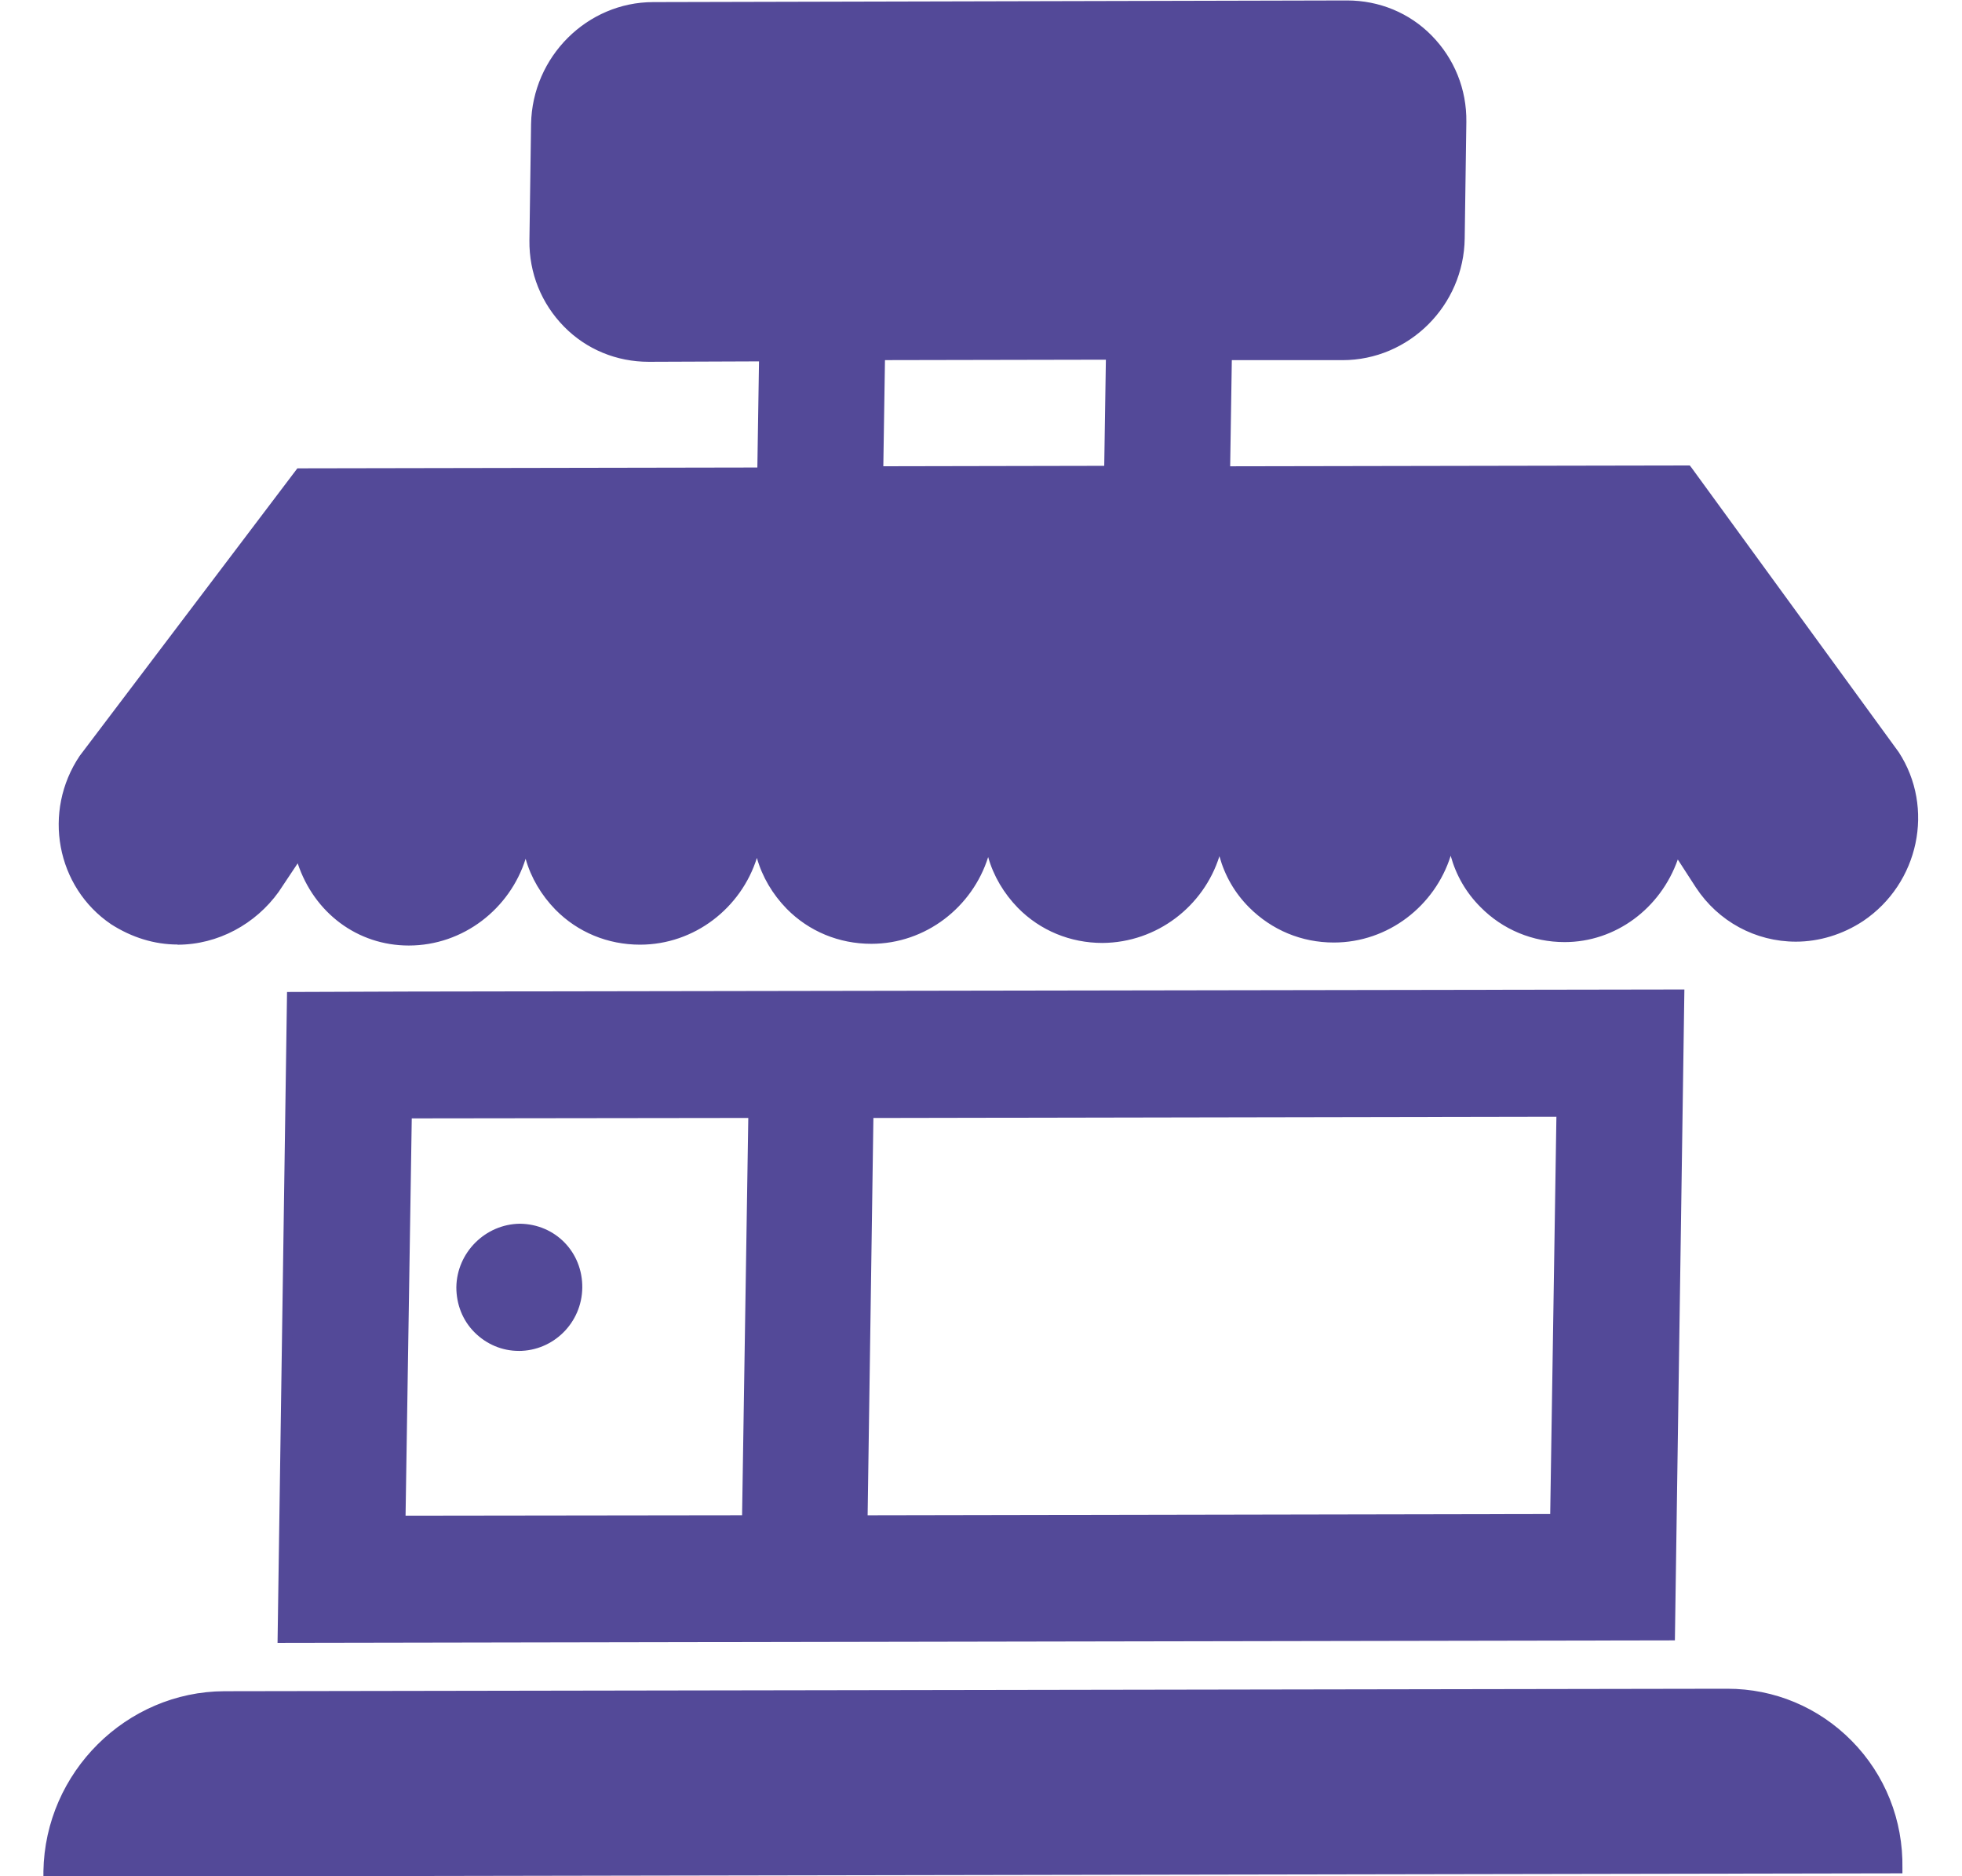
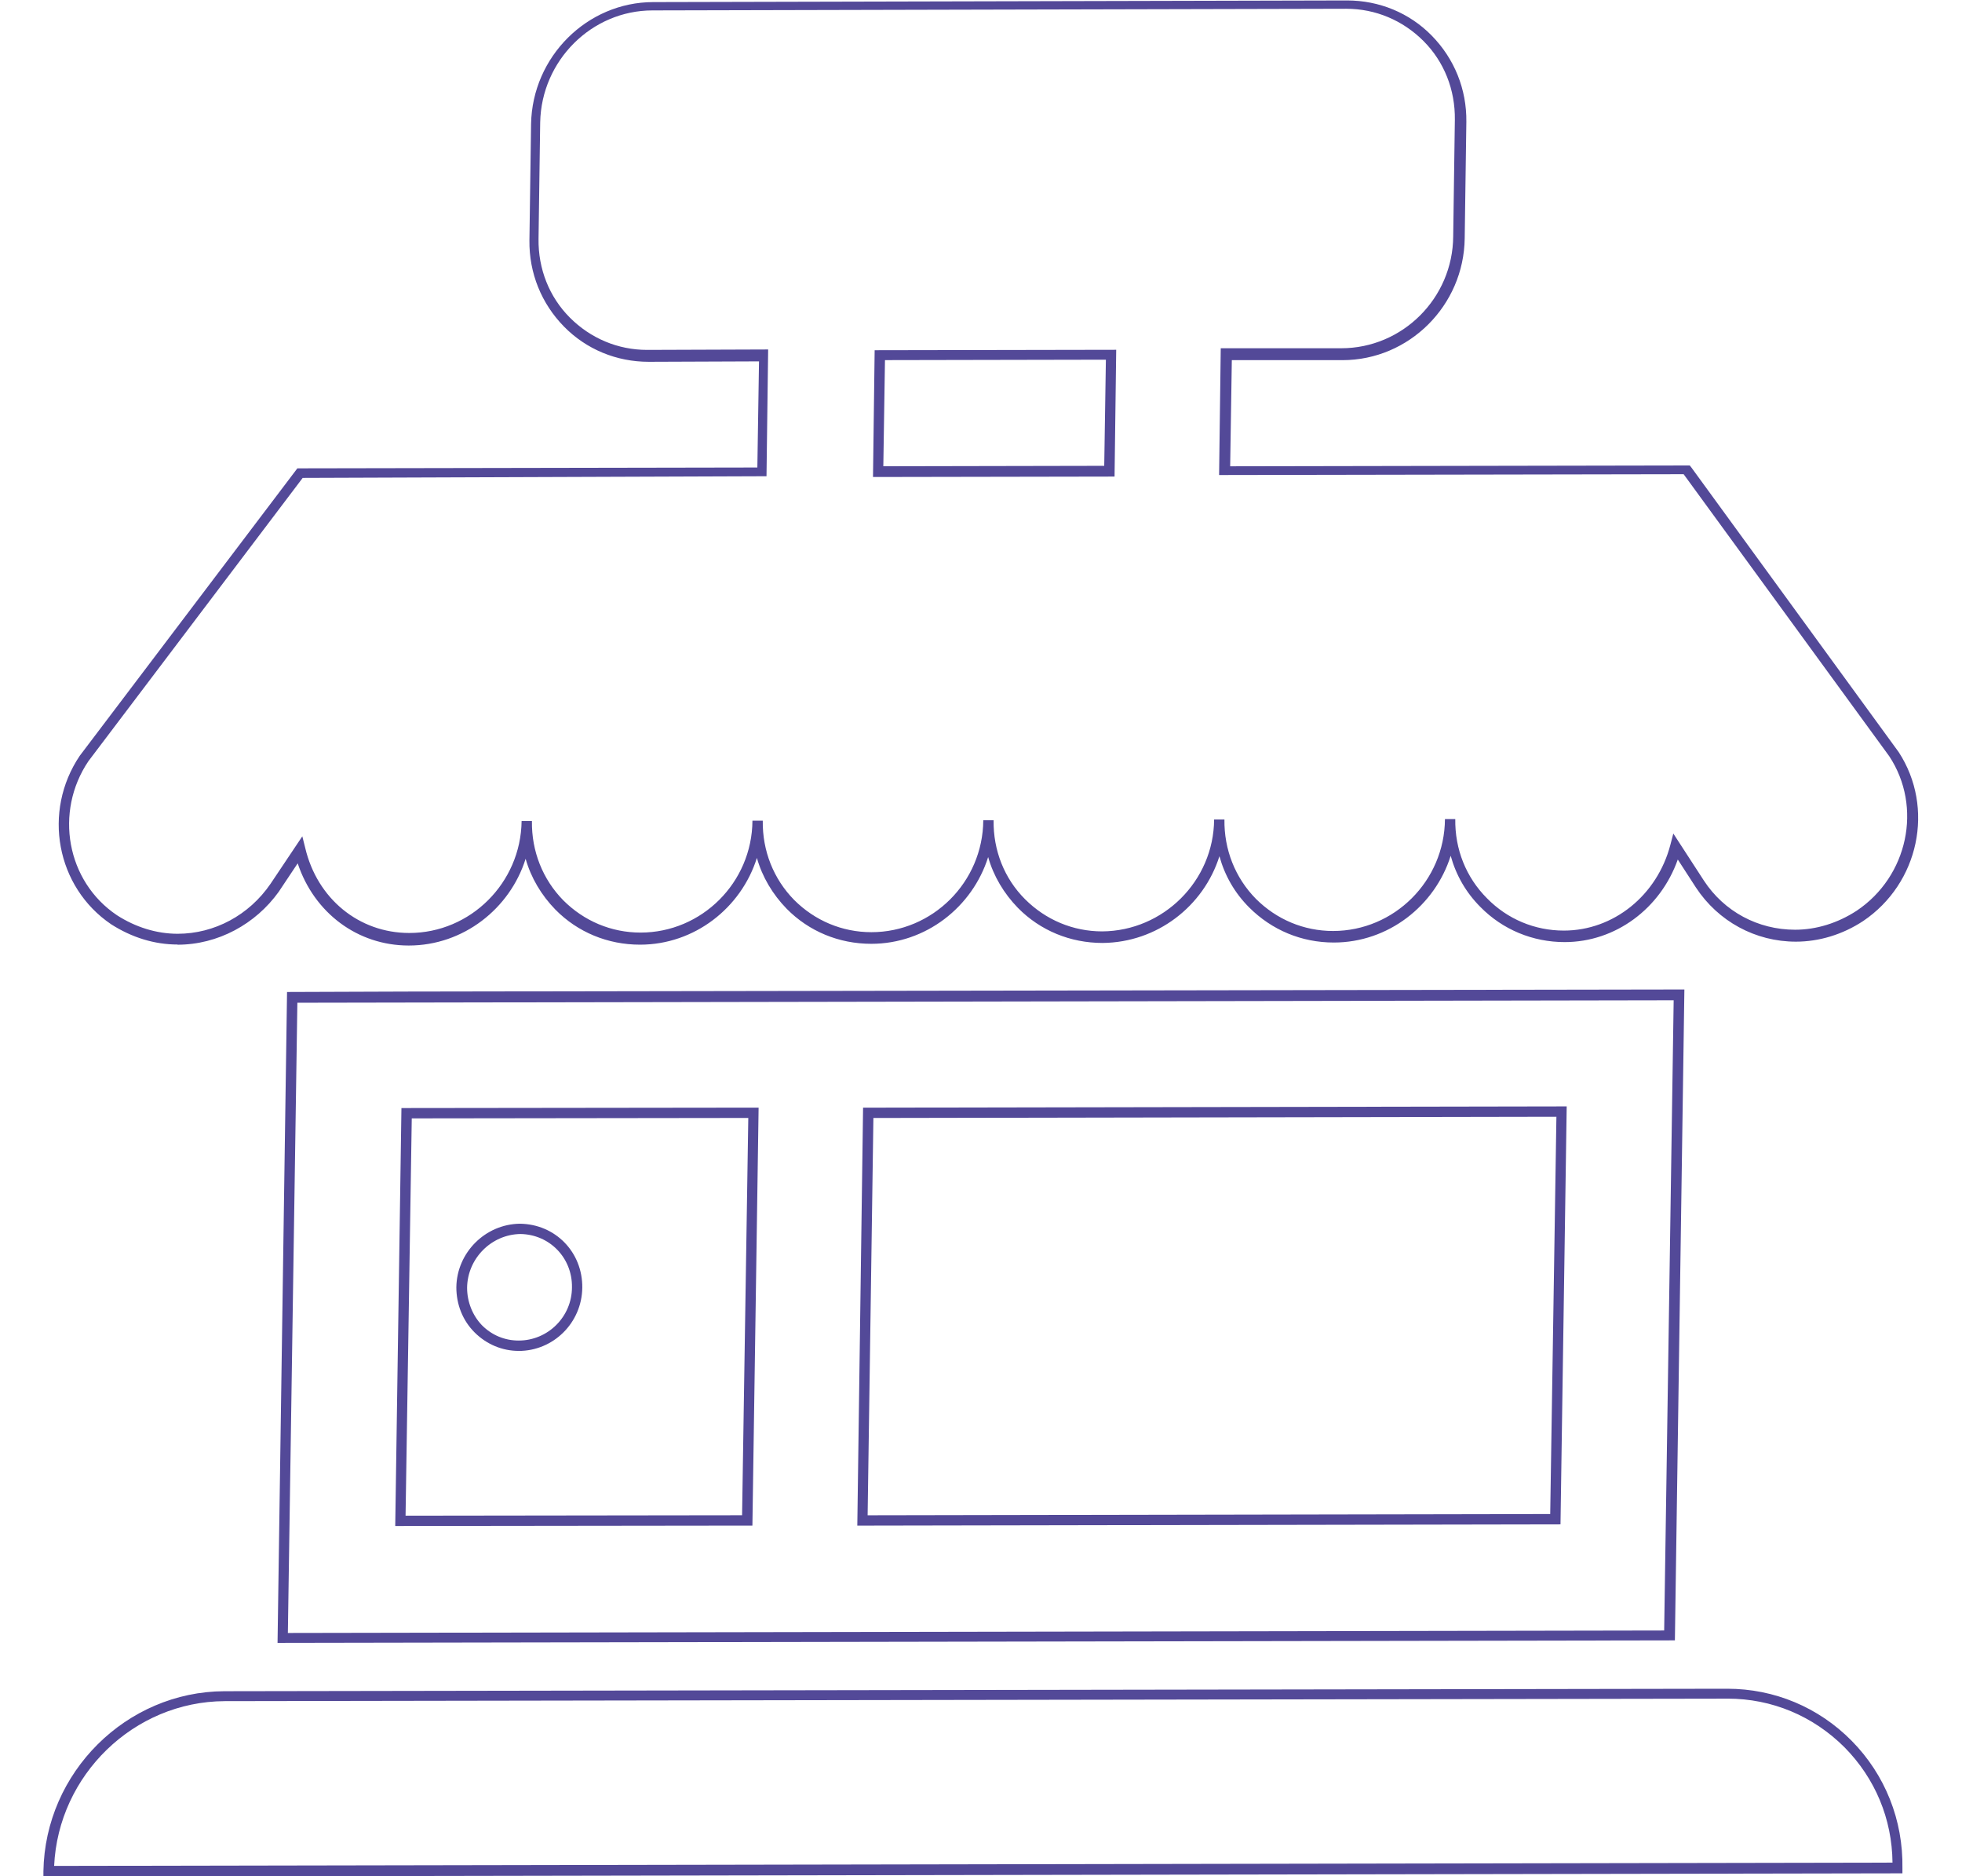
<svg xmlns="http://www.w3.org/2000/svg" version="1.1" width="1071" height="1024" viewBox="0 0 1071 1024">
  <title />
  <g id="icomoon-ignore"> </g>
-   <path fill="#534998" d="M96.962 512.567c20.287 0 40.574-10.135 52.976-28.405l13.752-20.504c6.534 27.721 29.755 48.693 59.511 48.693 34.939 0 63.561-28.622 64.011-63.795-0.45 35.156 27.272 63.561 62.211 63.561s63.561-28.622 64.011-63.795c-0.45 35.156 27.272 63.561 62.211 63.561s63.561-28.622 64.011-63.795c-0.45 35.156 27.272 63.561 62.211 63.561 34.939-0.234 63.561-28.622 64.011-63.795-0.45 35.156 27.272 63.561 62.211 63.561s63.561-28.622 64.011-63.795c-0.45 35.156 27.272 63.561 61.994 63.561 29.755 0 53.643-21.187 60.861-48.909l13.303 20.287c11.952 18.253 31.789 28.171 52.076 28.171 11.952 0 24.121-3.601 35.156-10.819 29.306-19.603 37.64-59.061 18.704-88.132l-113.153-155.312-252.228 0.45 0.901-63.561h63.112c34.939 0 63.561-28.622 64.011-63.795l0.901-63.561c0.45-35.156-27.272-63.561-62.211-63.561l-378.684 0.901c-34.707 0-63.344 28.405-64.011 63.795l-0.901 63.561c-0.45 35.156 27.272 63.561 62.211 63.561l63.112-0.234-0.901 63.561-252.462 0.45-117.888 155.761c-19.837 29.306-12.402 68.745 16.237 88.132 10.819 6.984 22.771 10.602 34.707 10.602v0zM480.38 193.843l126.222-0.234-0.901 63.561-126.222 0.234 0.901-63.561zM1035.78 1019.508l-1009.148 1.8c0.901-52.742 43.724-95.35 96.017-95.567l820.030-1.35c52.076-0.234 94 42.374 93.1 95.117v0zM222.734 544.123l-63.112 0.234-5.184 349.596 756.919-1.35 5.184-349.596-693.791 1.133zM218.685 830.157l3.384-222.473 189.334-0.234-3.384 222.473-189.334 0.234zM470.913 829.707l3.15-222.473 378.451-0.684-3.384 222.473-378.234 0.684zM315.151 702.801c-0.234 17.586-14.653 31.789-32.006 31.789s-31.339-14.203-31.106-31.789 14.653-31.789 32.006-32.006c17.586 0.234 31.339 14.419 31.106 32.006v0z" />
  <path fill="#534998" d="M23.699 1024.242v-2.934c0.901-54.093 45.309-98.051 98.734-98.285l820.030-1.35c0.234 0 0.234 0 0.45 0 25.688 0 49.809 10.135 67.846 28.405 18.253 18.487 28.171 43.275 27.721 69.646v2.701h-2.701l-1012.065 1.8zM943.131 927.091c-0.234 0-0.234 0-0.45 0l-820.030 1.35c-49.592 0.234-90.833 40.34-93.1 89.932l1003.513-1.8c-0.234-23.888-9.469-45.975-26.155-62.895-17.136-17.136-39.674-26.605-63.795-26.605zM151.505 896.652l5.184-355.247 65.812-0.234 696.958-1.133-5.184 355.247h-2.701l-760.070 1.35zM162.324 547.273l-5.184 343.962 751.285-1.35 5.184-343.962-751.285 1.35zM215.75 832.858l3.384-228.108 194.969-0.234-3.384 228.108-194.969 0.234zM224.768 610.384l-3.384 216.839 183.7-0.234 3.384-216.839-183.7 0.234zM467.978 832.641l3.15-228.108h2.701l381.385-0.684-3.384 228.108h-2.701l-381.169 0.684zM476.764 610.168l-3.15 216.839 372.601-0.684 3.384-216.839-372.817 0.684zM283.145 737.29c-9.018 0-17.586-3.601-24.121-10.135s-9.918-15.319-9.918-24.571c0.234-18.936 15.786-34.49 34.707-34.707 19.387 0.234 34.256 15.553 34.040 34.939-0.234 19.153-15.786 34.49-34.707 34.49zM284.046 673.495c-15.786 0.234-28.855 13.303-29.072 29.306 0 7.668 2.934 15.102 8.118 20.504 5.418 5.418 12.402 8.334 20.054 8.334 16.003 0 29.072-13.069 29.072-29.072v0c0.234-16.003-12.169-28.855-28.171-29.072zM96.962 515.501c-12.619 0-25.021-3.834-36.29-11.052-29.972-20.287-37.64-61.527-17.136-91.966l118.788-156.878h1.35l249.745-0.45 0.901-57.927-60.177 0.234c-17.586 0-34.040-6.768-46.208-19.153-12.402-12.619-19.153-29.306-18.936-47.109l0.901-63.561c0.684-36.74 30.656-66.496 66.712-66.496l378.684-0.901c17.586 0 34.040 6.768 46.208 19.153 12.402 12.619 19.153 29.306 18.936 47.109l-0.901 63.561c-0.45 36.74-30.422 66.496-66.712 66.496h-60.411l-0.901 57.927 250.878-0.45 0.901 1.133 113.153 155.312c19.837 30.422 11.052 71.68-19.387 92.183-11.269 7.435-24.121 11.269-36.74 11.269-22.088 0-42.374-11.052-54.543-29.521l-9.918-15.319c-9.469 26.822-34.040 45.075-61.761 45.075-17.353 0-33.806-6.768-45.975-19.153-7.885-7.885-13.303-17.353-16.237-27.955-8.568 27.272-34.040 47.342-63.795 47.342-17.586 0-33.806-6.768-46.208-19.153-7.885-7.885-13.303-17.353-16.237-27.955-8.568 27.272-34.040 47.109-63.795 47.342-17.586 0-34.040-6.768-46.208-19.153-7.668-7.885-13.303-17.353-16.237-27.721-8.568 27.272-34.040 47.342-63.795 47.342-17.586 0-34.040-6.768-46.208-19.153-7.668-7.885-13.303-17.353-16.237-27.721-8.568 27.272-34.040 47.342-63.795 47.342-17.586 0-34.040-6.768-46.208-19.153-7.668-7.885-13.303-17.353-16.237-27.721-8.568 27.272-34.040 47.342-63.795 47.342-27.955 0-51.626-17.803-60.627-44.858l-10.368 15.553c-12.619 17.586-33.139 28.855-55.227 28.855zM165.258 260.788l-116.987 154.628c-18.704 27.721-11.952 65.595 15.553 84.082 10.135 6.534 21.637 10.135 33.139 10.135 20.054 0 38.99-10.135 50.709-27.272l17.353-25.921 1.584 6.317c6.534 27.721 29.306 46.442 56.81 46.442 33.356 0 60.861-27.272 61.311-61.078h5.634c-0.234 16.453 5.868 31.789 17.136 43.275 11.269 11.269 26.155 17.586 42.157 17.586 33.356 0 60.861-27.272 61.078-61.078h5.634c-0.234 16.453 5.868 31.789 17.136 43.275 11.269 11.269 26.155 17.586 42.157 17.586 33.356 0 60.861-27.272 61.078-61.078h5.634c-0.234 16.453 5.868 31.789 17.136 43.058s26.155 17.586 42.157 17.586c33.356-0.234 60.861-27.504 61.078-61.078h5.634c-0.234 16.453 5.868 31.789 17.136 43.275 11.269 11.269 26.155 17.586 42.157 17.586 33.356 0 60.861-27.272 61.078-61.078h5.634c-0.234 16.453 5.868 31.789 17.353 43.275 11.052 11.269 25.921 17.586 41.924 17.586 27.055 0 50.942-19.153 58.16-46.892l1.584-6.085 16.687 25.688c11.052 16.902 29.521 26.822 49.809 26.822 11.503 0 23.221-3.601 33.589-10.368 27.955-18.704 36.074-56.577 17.803-84.299l-112.254-153.945-253.579 0.45 0.901-69.196h65.812c33.356 0 60.861-27.272 61.078-61.078l0.901-63.561c0.234-16.453-5.868-31.789-17.136-43.058s-26.155-17.586-42.157-17.586l-378.684 0.901c-33.139 0-60.627 27.272-61.311 61.078l-0.901 63.561c-0.234 16.453 5.868 31.789 17.136 43.058s26.155 17.586 42.157 17.586l66.045-0.234-0.901 69.196h-2.701l-250.428 0.901zM476.547 260.338l0.901-69.196 131.857-0.234-0.901 69.196-131.857 0.234zM483.081 196.543l-0.901 57.927 120.588-0.234 0.901-57.927-120.588 0.234z" />
</svg>